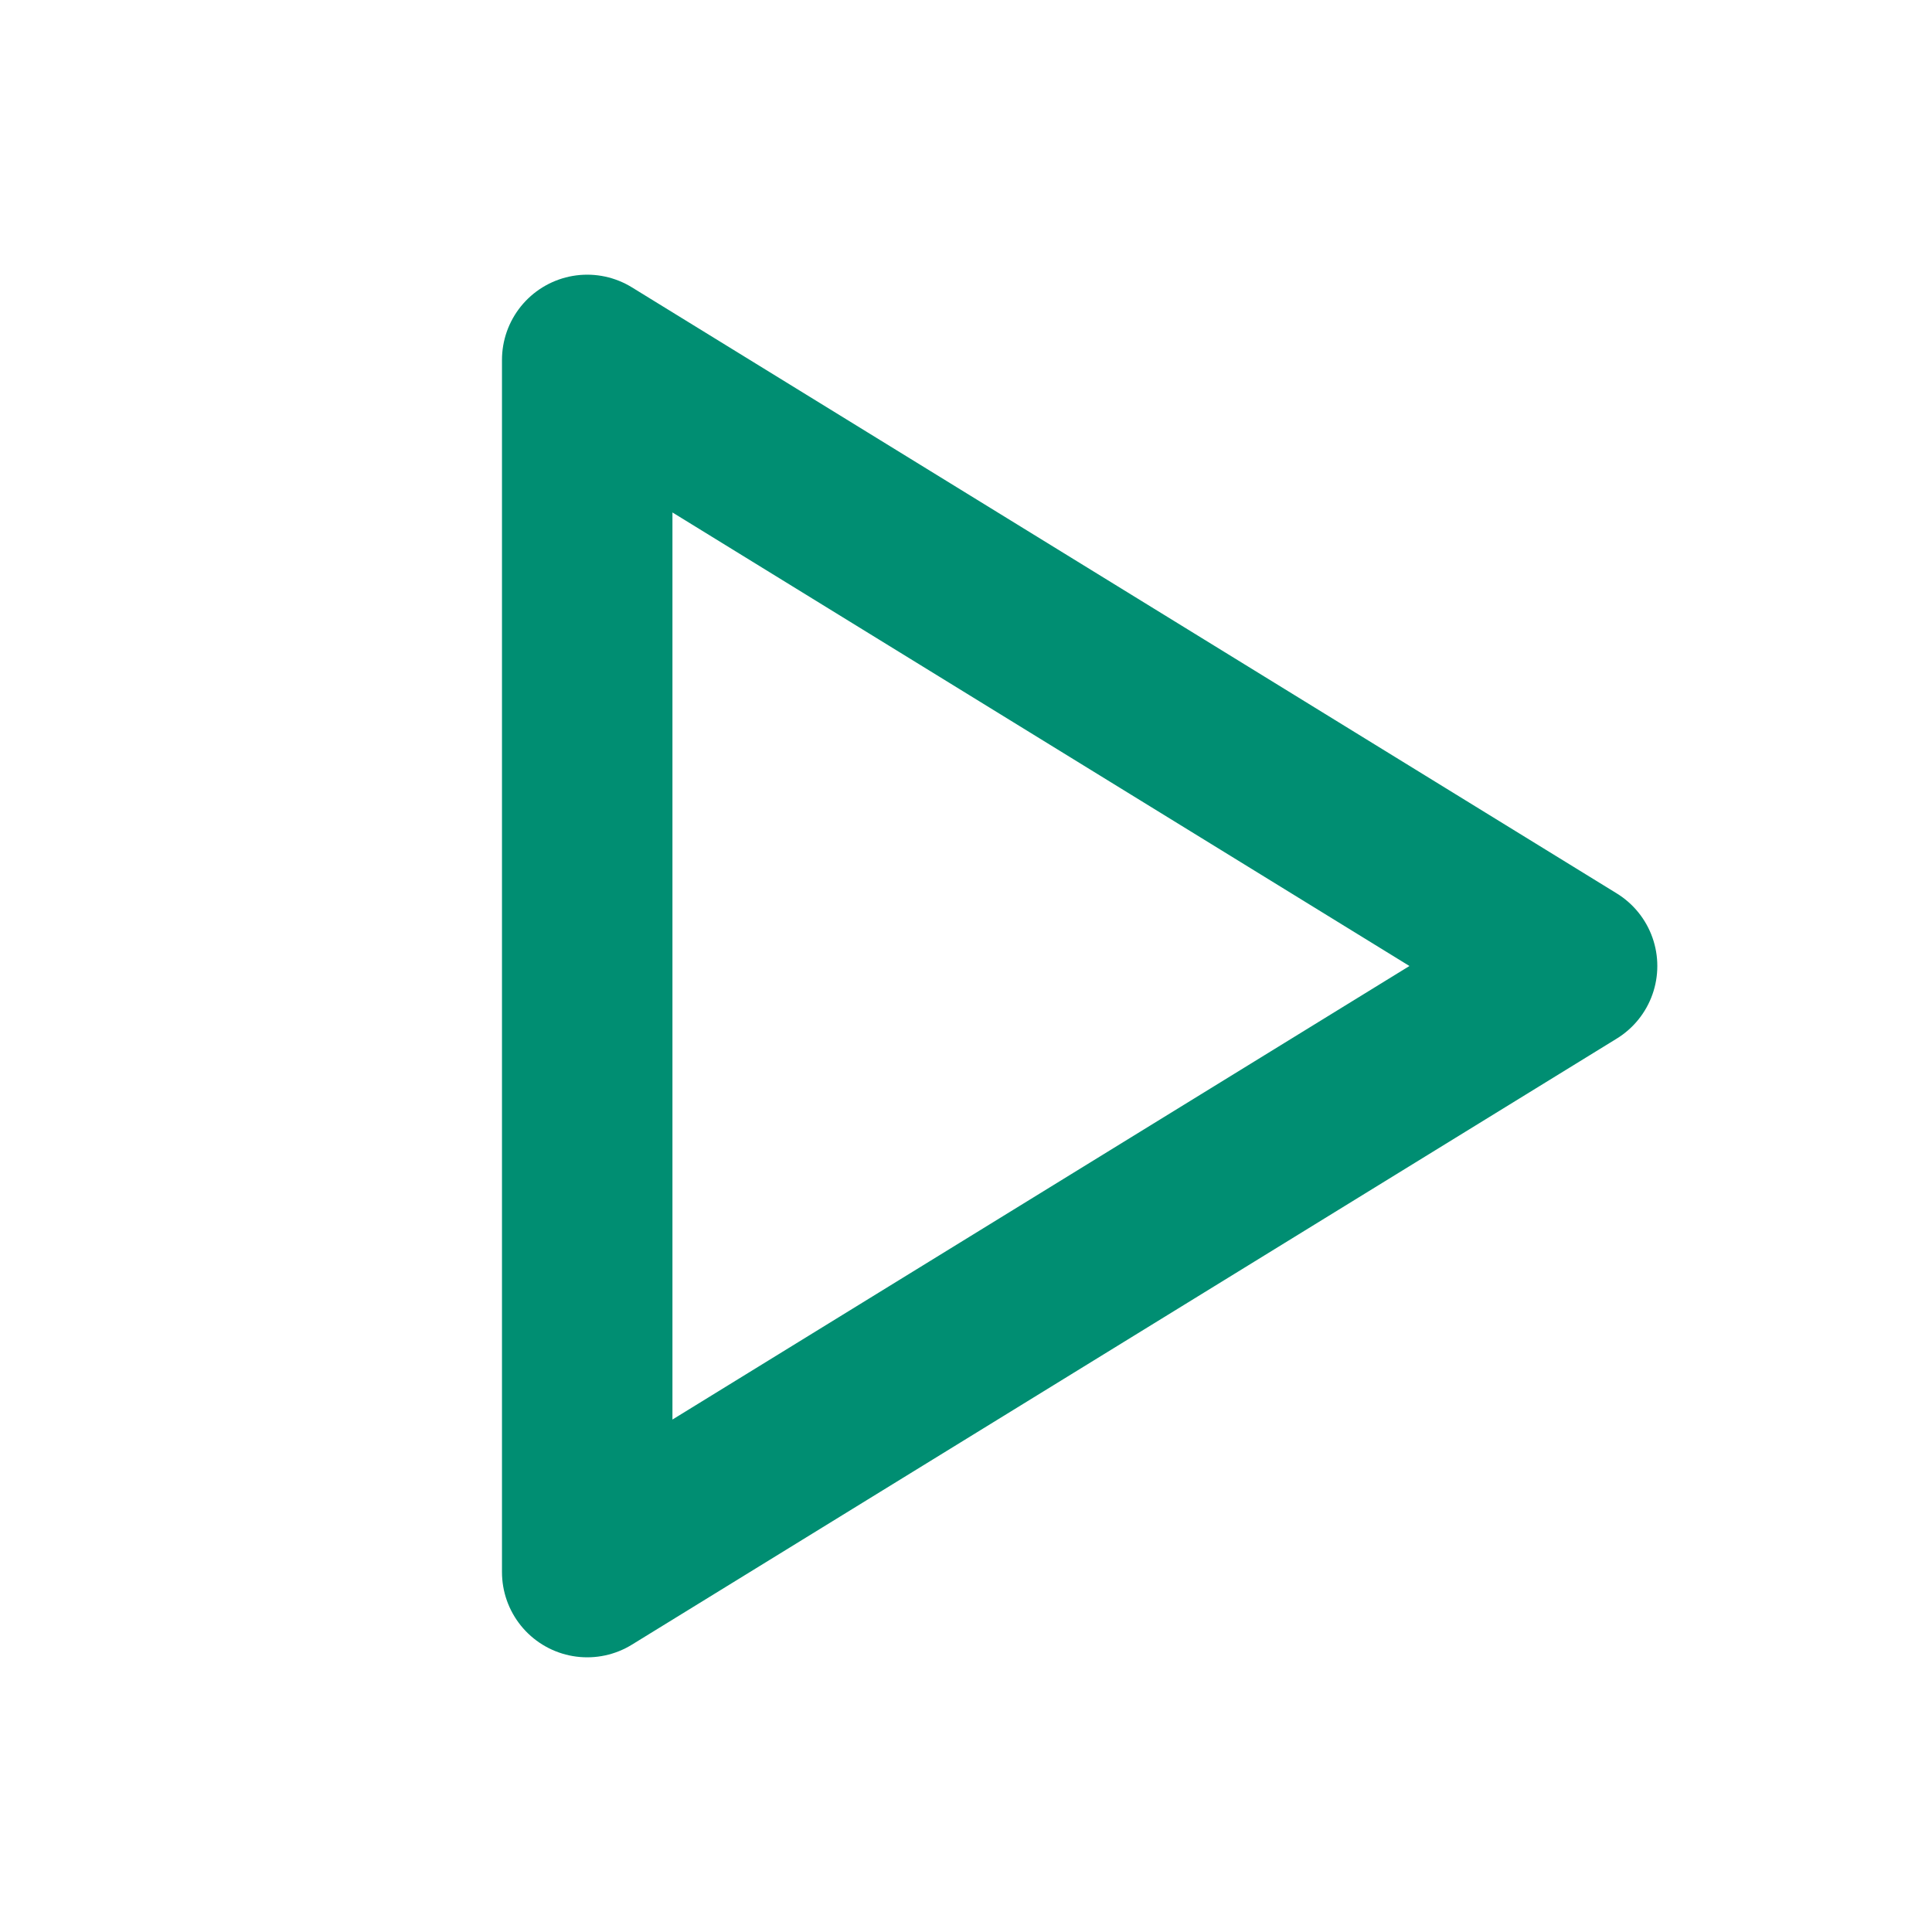
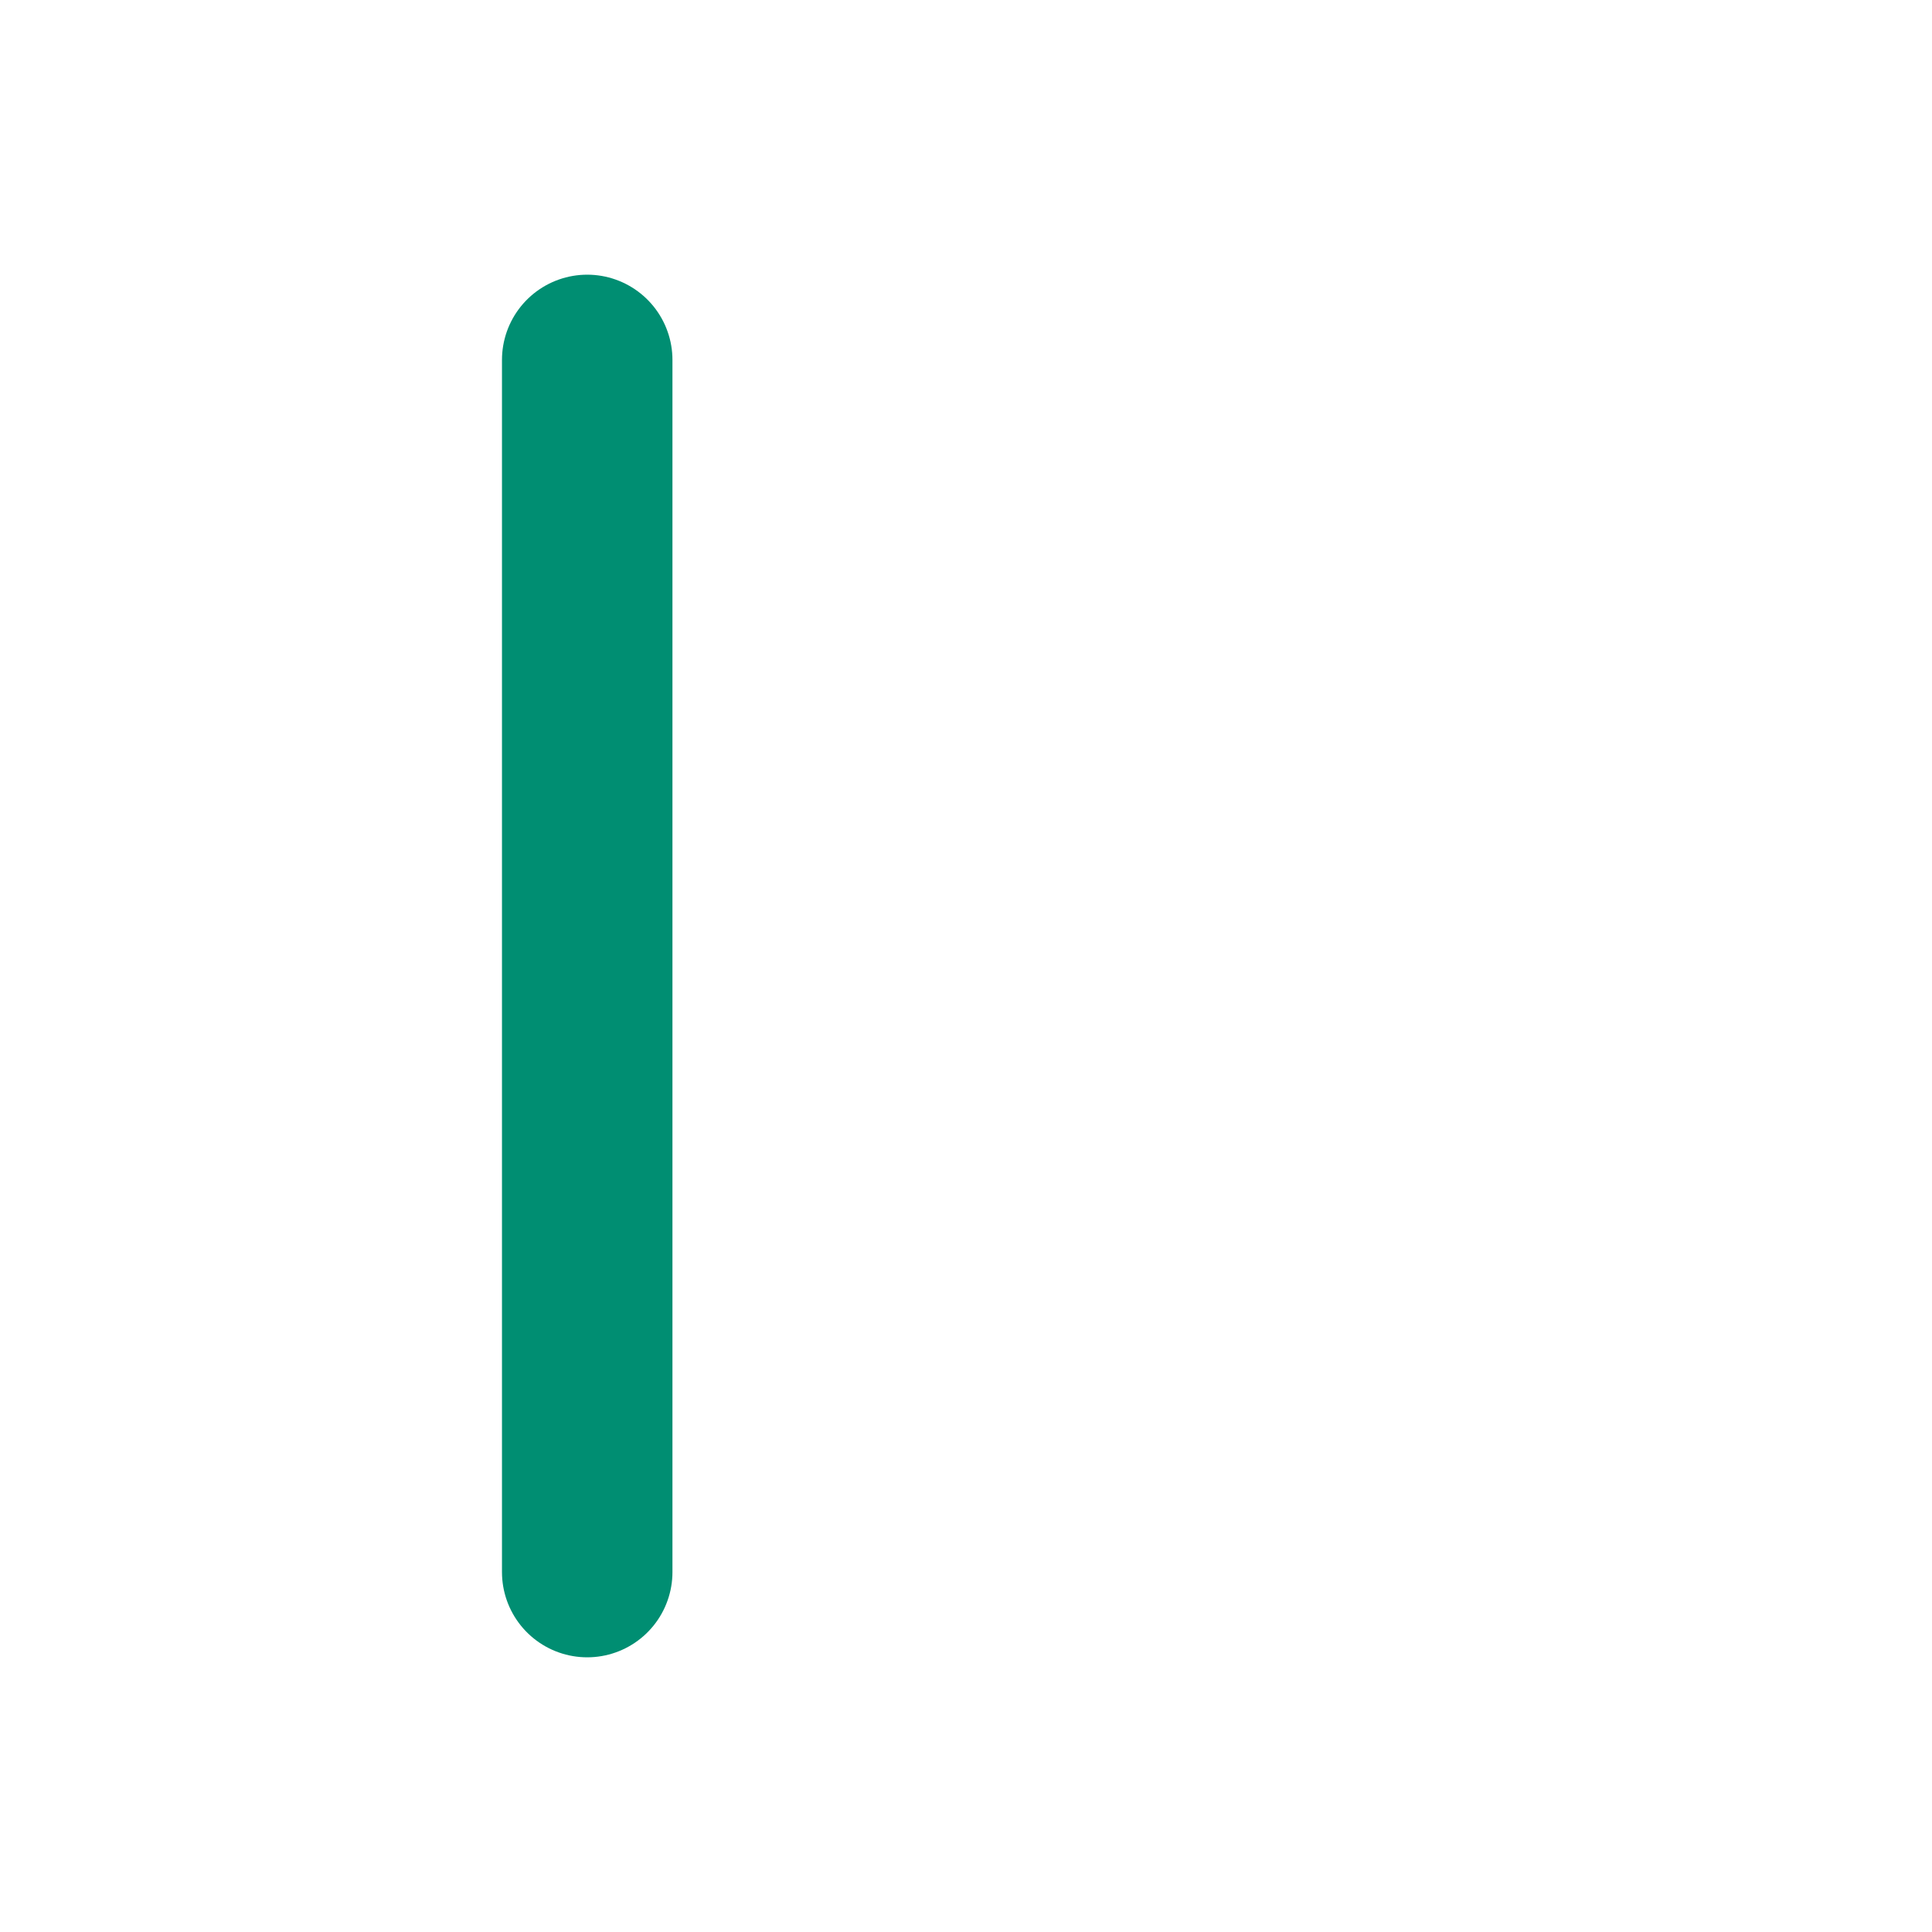
<svg xmlns="http://www.w3.org/2000/svg" width="17" height="17" viewBox="0 0 17 17" fill="none">
-   <path d="M5.167 3.167V13.833L13.833 8.5L5.167 3.167Z" stroke="#008E72" stroke-width="1.5" stroke-linecap="round" stroke-linejoin="round" />
+   <path d="M5.167 3.167V13.833L5.167 3.167Z" stroke="#008E72" stroke-width="1.5" stroke-linecap="round" stroke-linejoin="round" />
</svg>